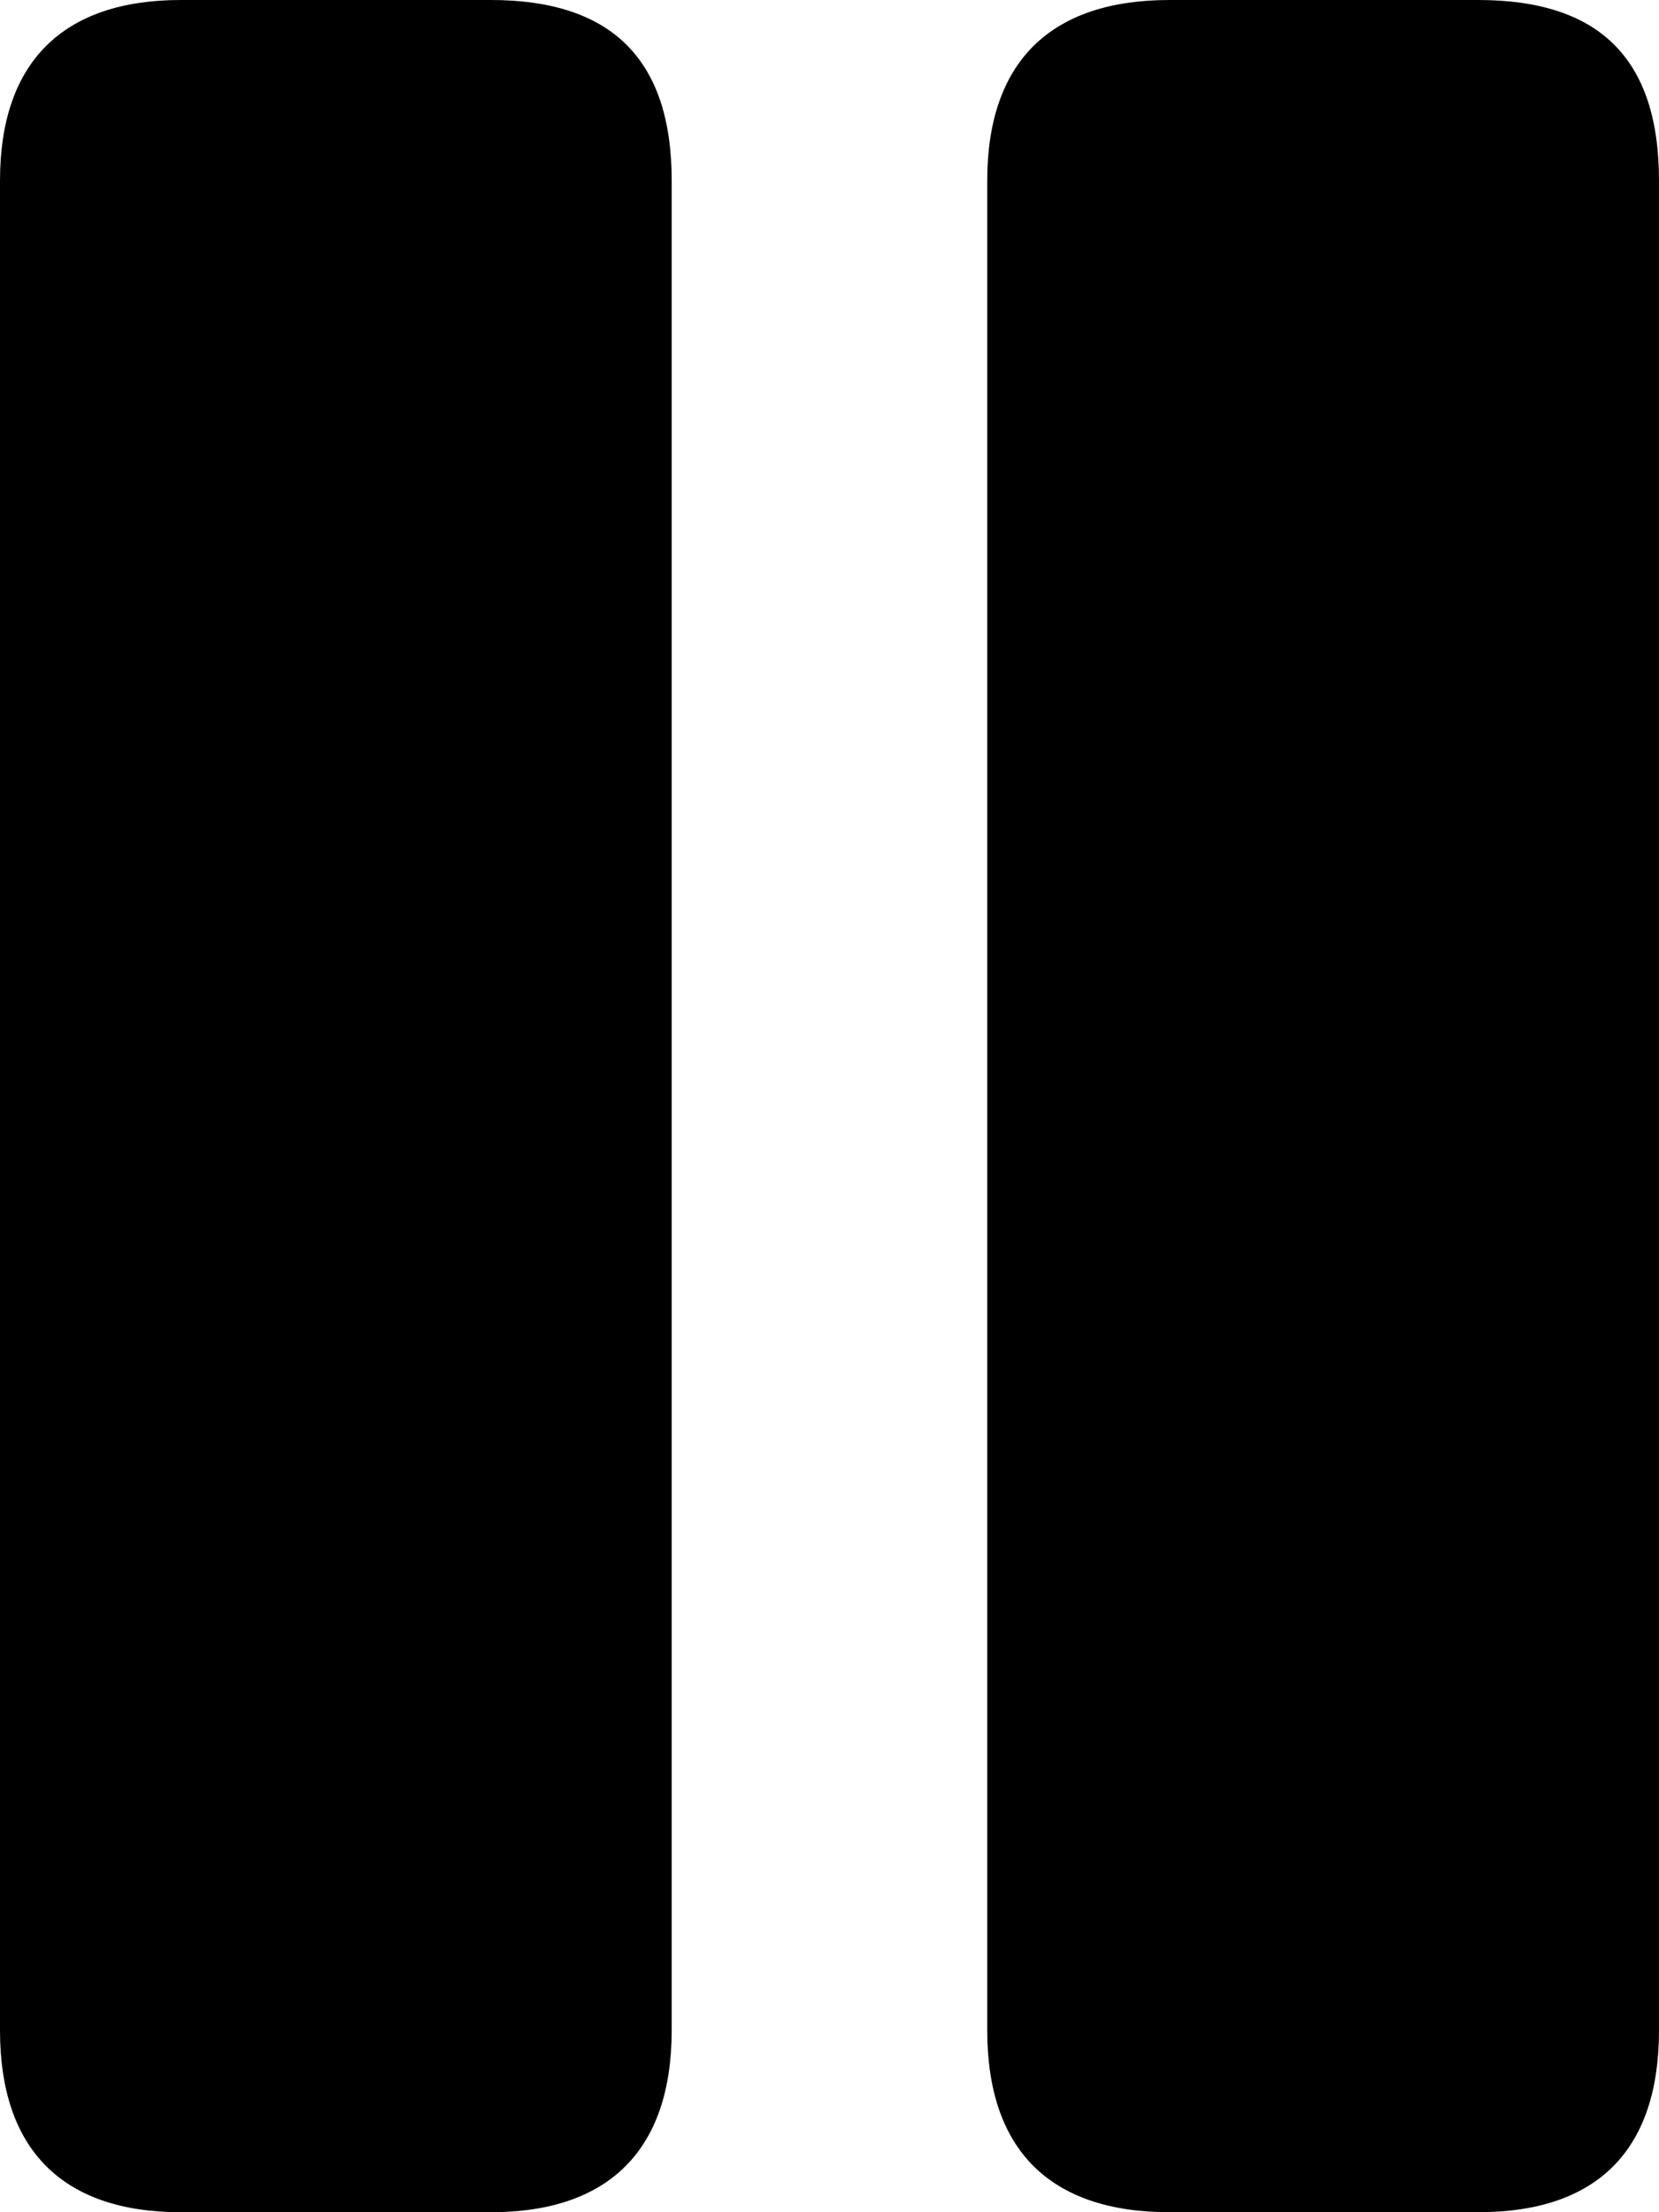
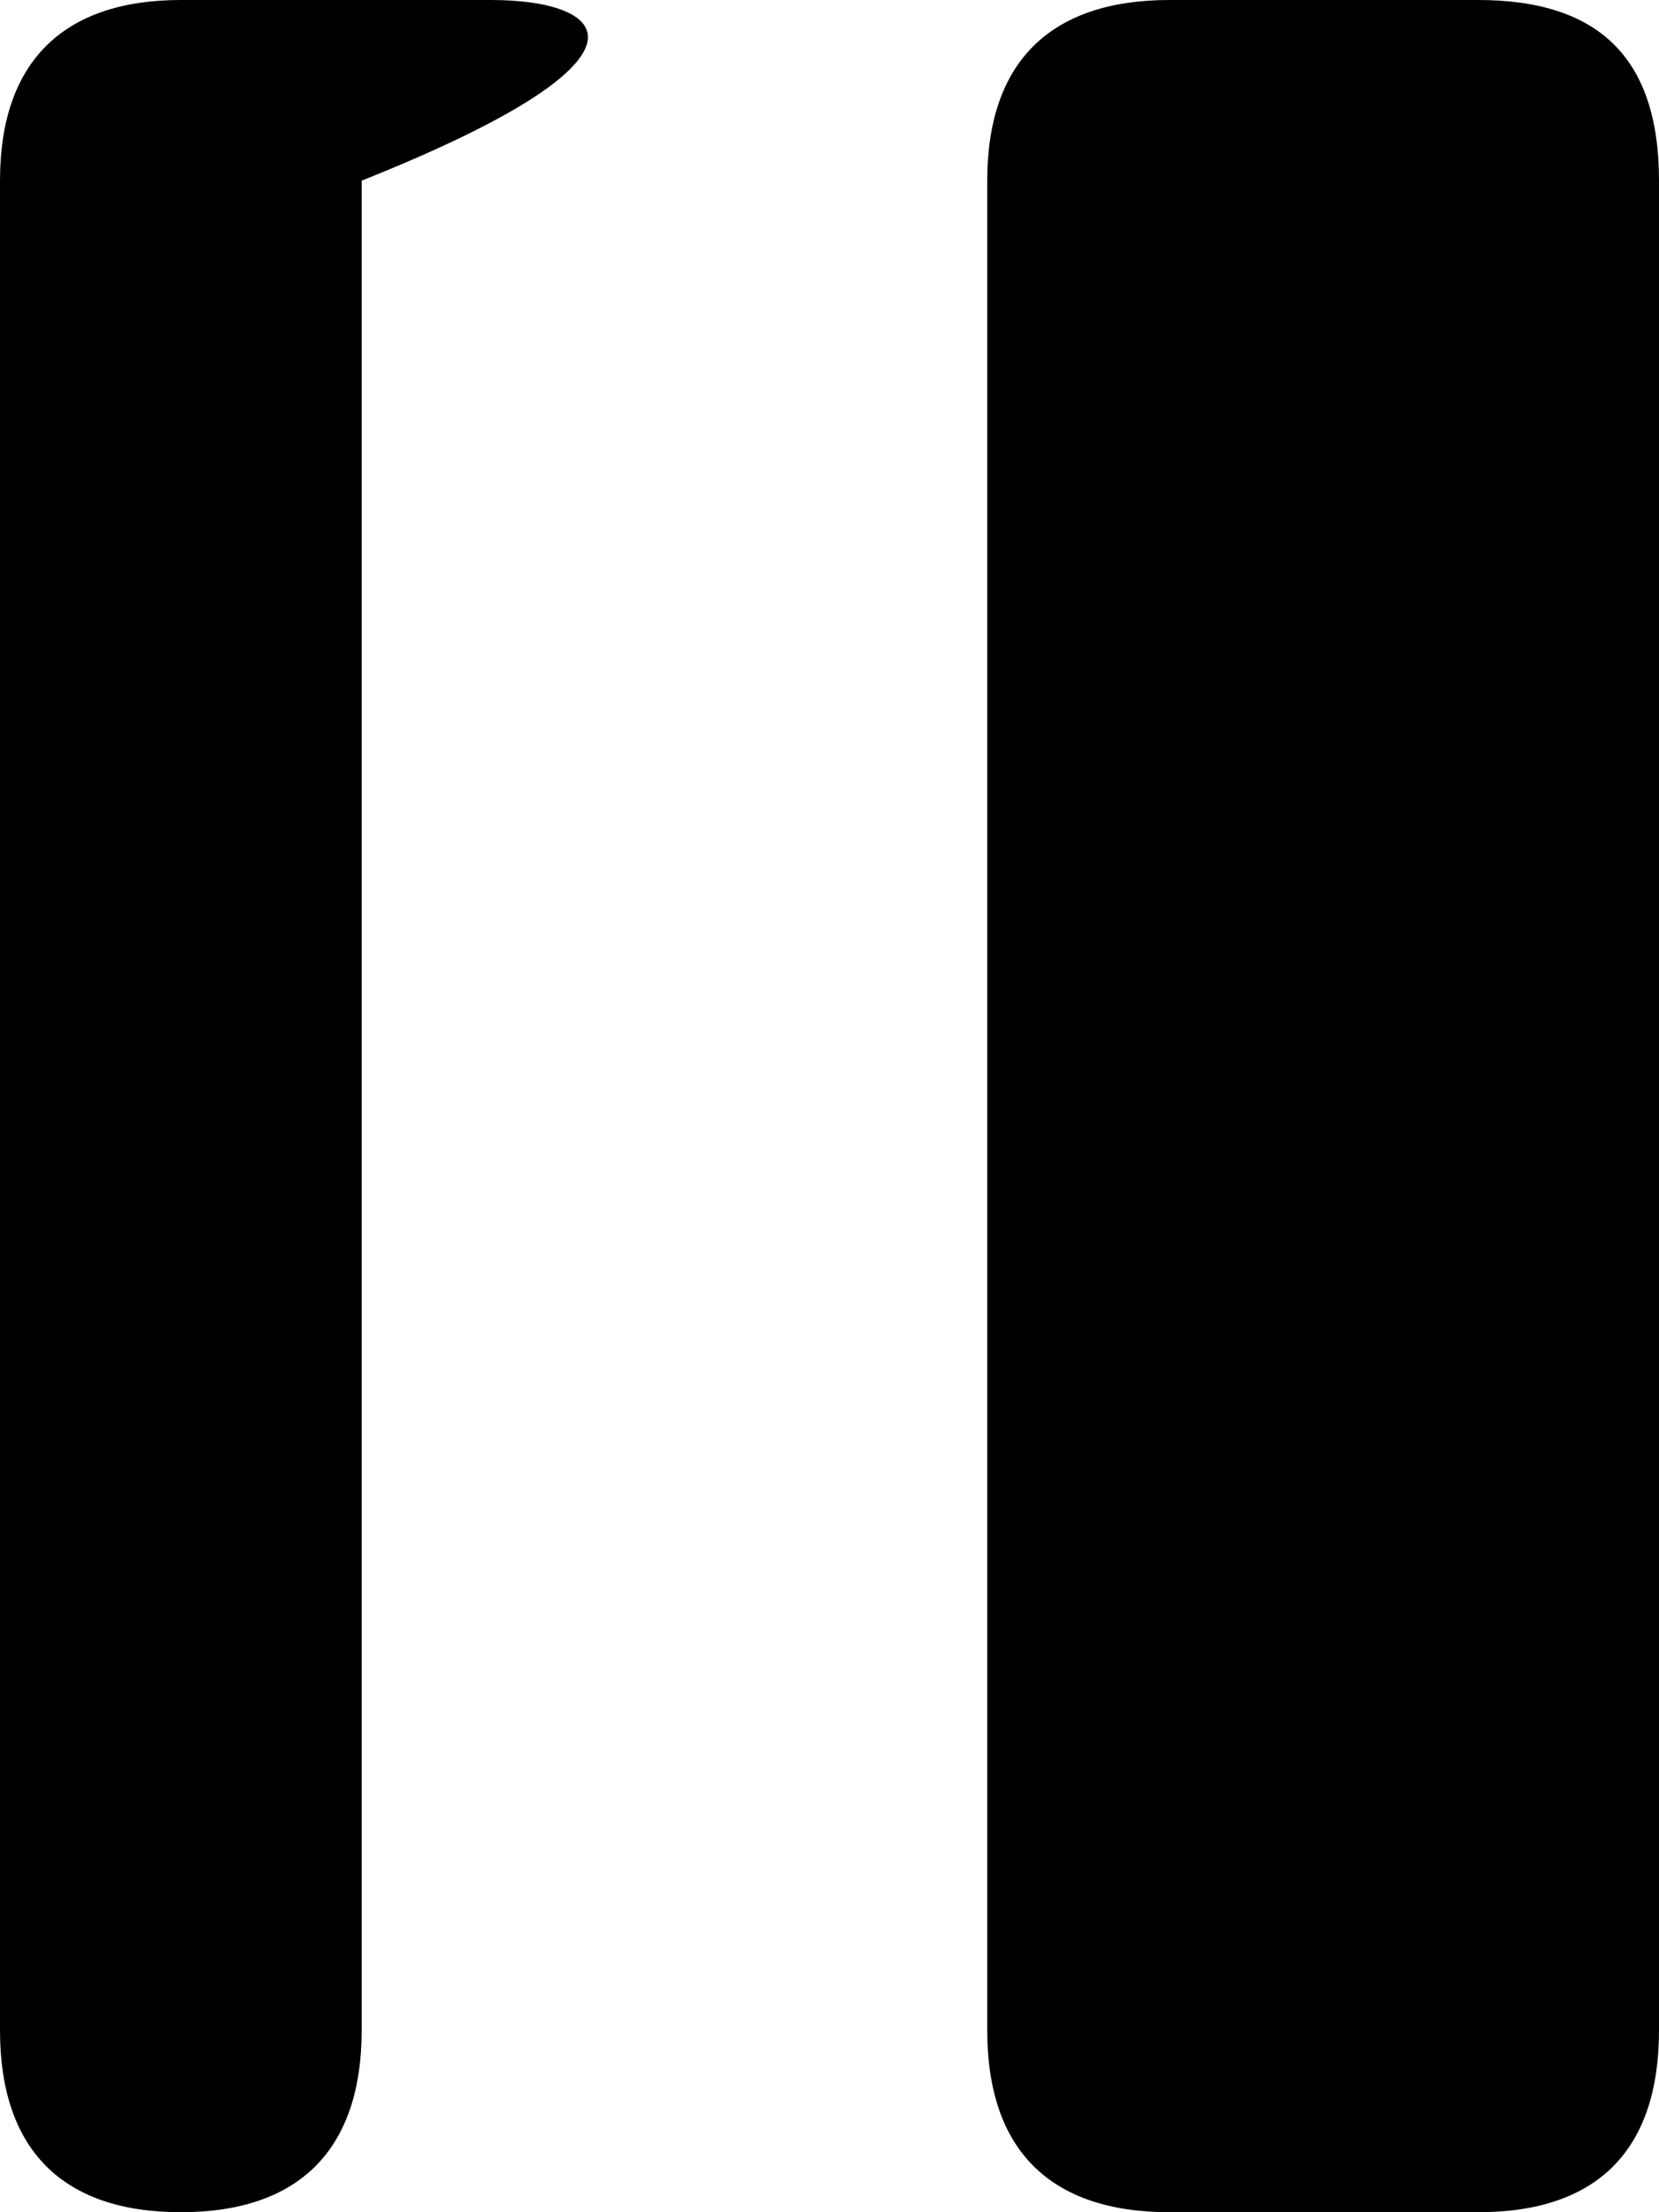
<svg xmlns="http://www.w3.org/2000/svg" version="1.1" id="Layer_1" x="0px" y="0px" width="24px" height="32px" viewBox="0 0 24 32" style="enable-background:new 0 0 24 32;" xml:space="preserve">
-   <path id="pause" d="M2.616,32h4.485c1.711,0,2.616-0.904,2.616-2.632V2.613C9.718,0.825,8.813,0,7.102,0H2.616 C0.905,0,0,0.904,0,2.613v26.755C0,31.096,0.905,32,2.616,32z M16.918,32h4.466C23.115,32,24,31.096,24,29.368V2.613 C24,0.825,23.115,0,21.384,0h-4.466c-1.731,0-2.636,0.904-2.636,2.613v26.755C14.282,31.096,15.187,32,16.918,32z" />
+   <path id="pause" d="M2.616,32c1.711,0,2.616-0.904,2.616-2.632V2.613C9.718,0.825,8.813,0,7.102,0H2.616 C0.905,0,0,0.904,0,2.613v26.755C0,31.096,0.905,32,2.616,32z M16.918,32h4.466C23.115,32,24,31.096,24,29.368V2.613 C24,0.825,23.115,0,21.384,0h-4.466c-1.731,0-2.636,0.904-2.636,2.613v26.755C14.282,31.096,15.187,32,16.918,32z" />
  <g> </g>
  <g> </g>
  <g> </g>
  <g> </g>
  <g> </g>
  <g> </g>
  <g> </g>
  <g> </g>
  <g> </g>
  <g> </g>
  <g> </g>
  <g> </g>
  <g> </g>
  <g> </g>
  <g> </g>
</svg>